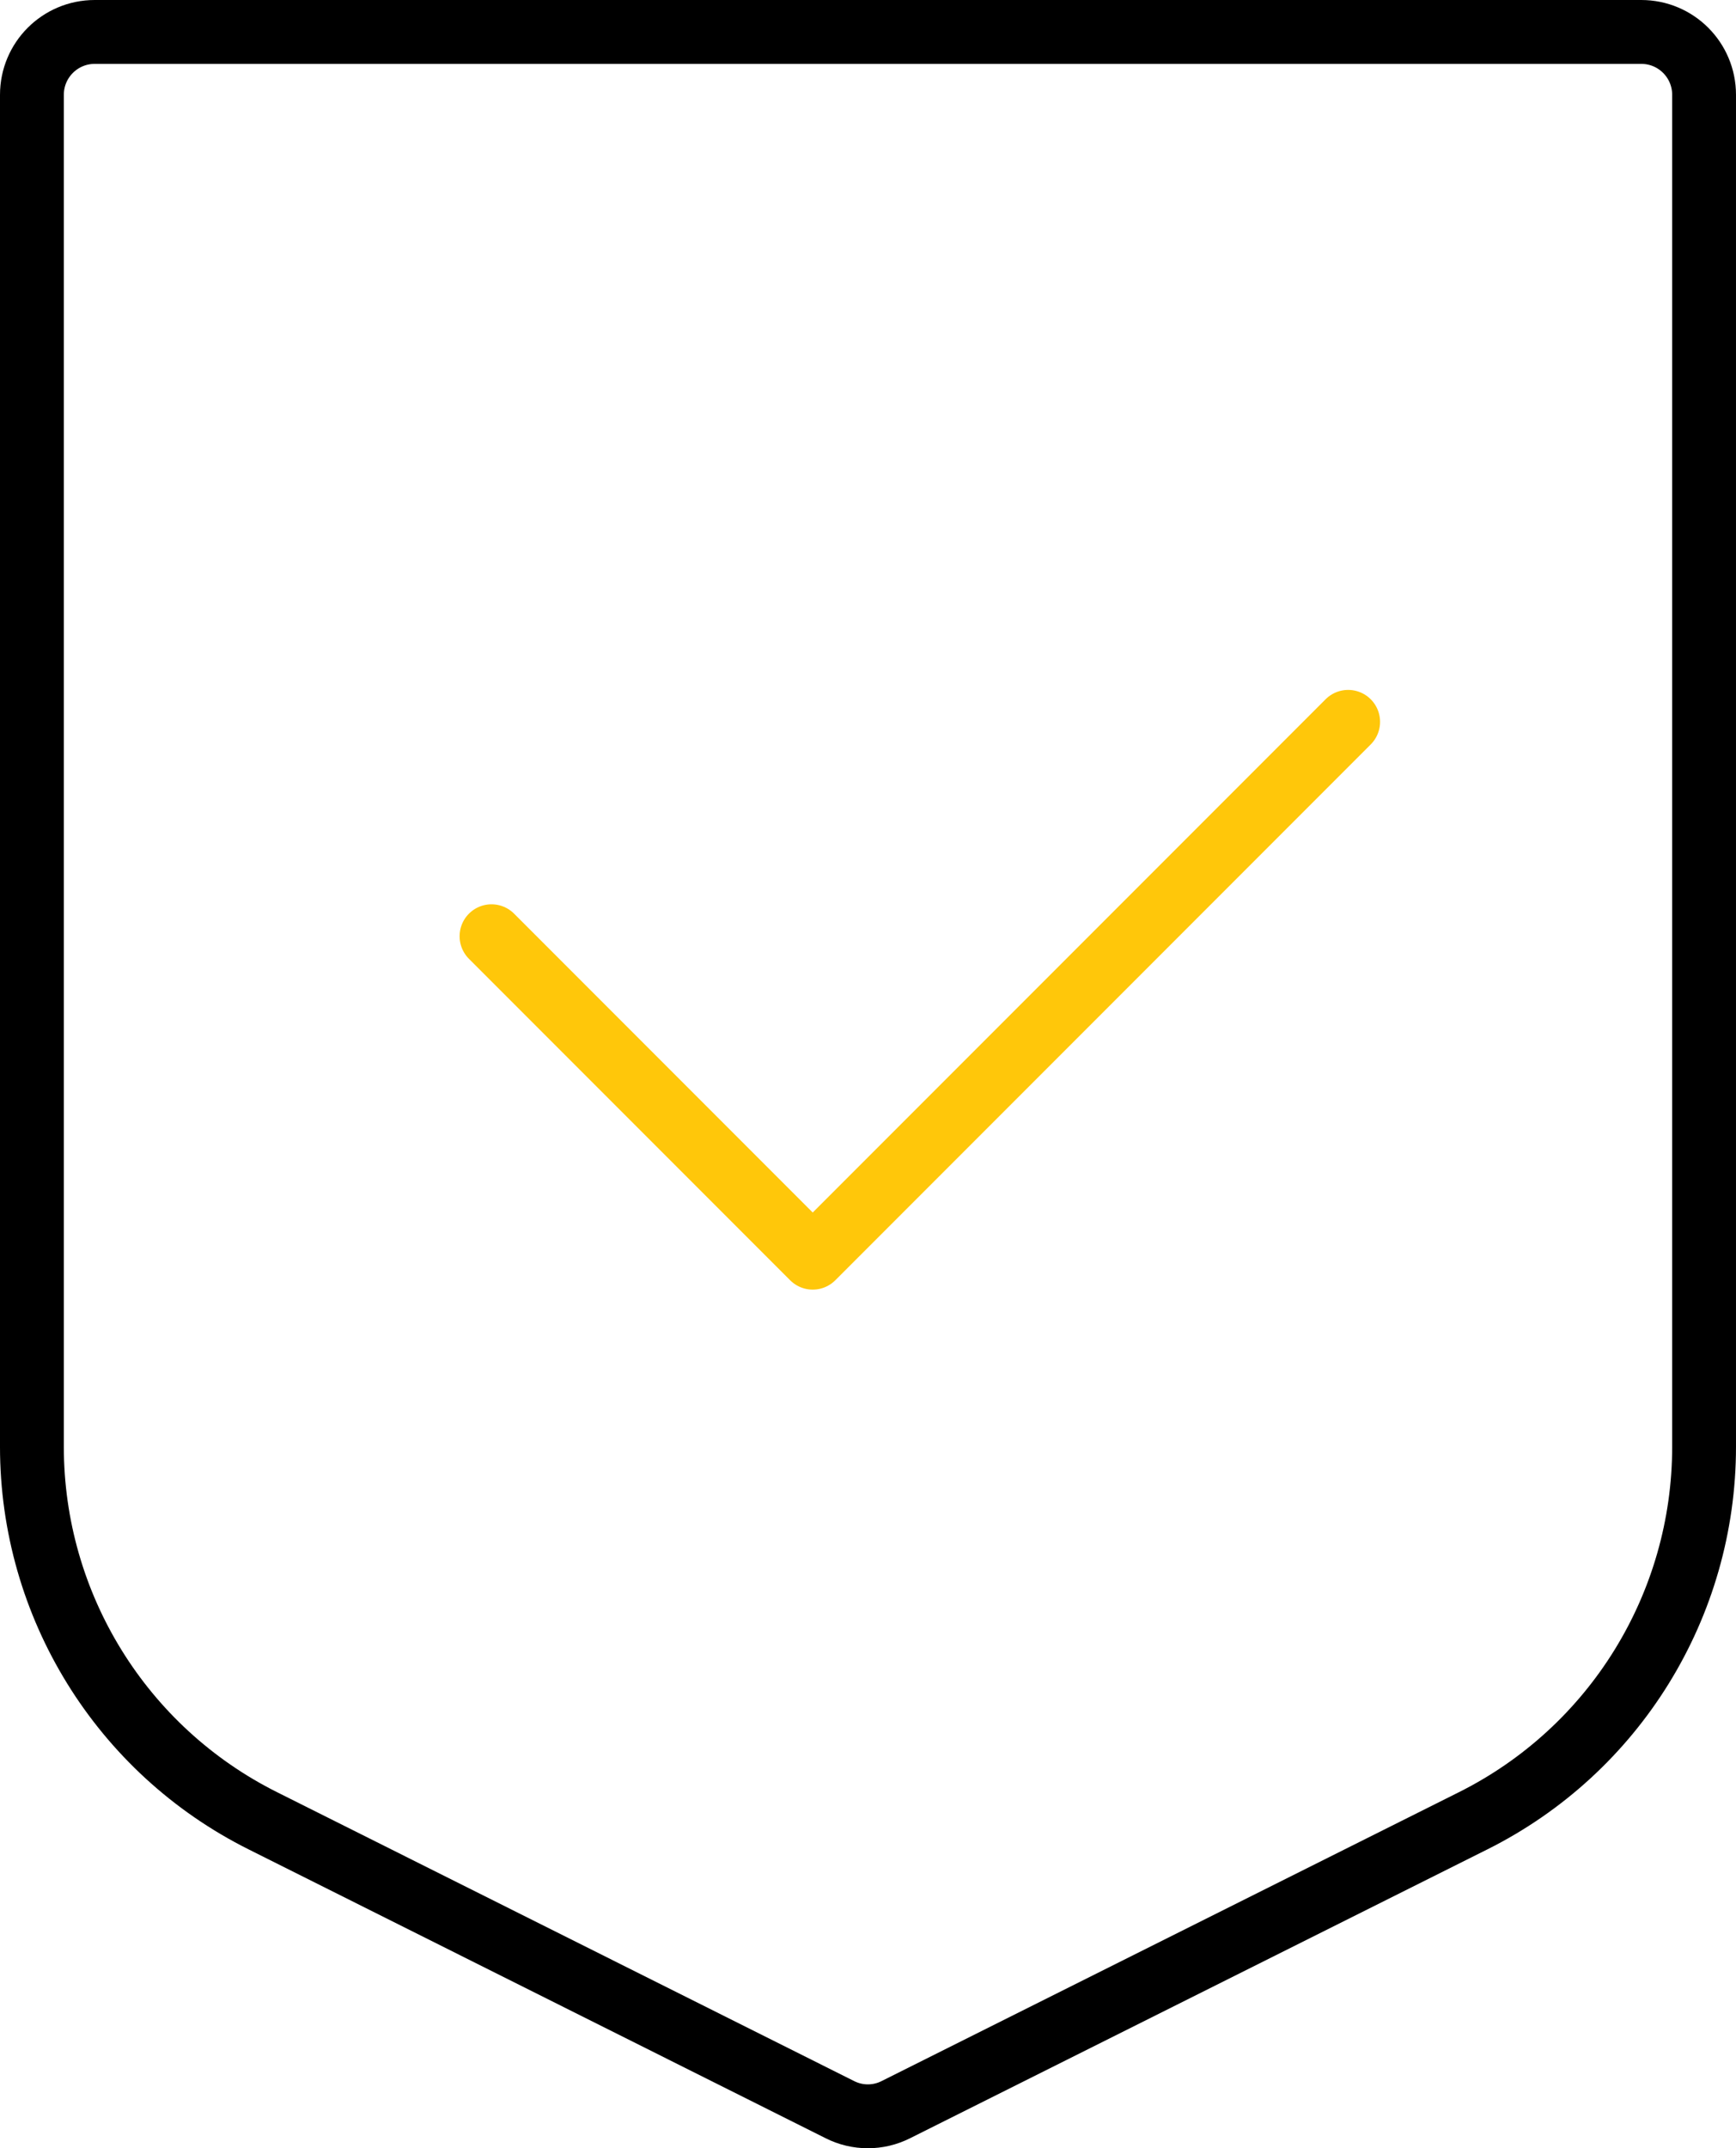
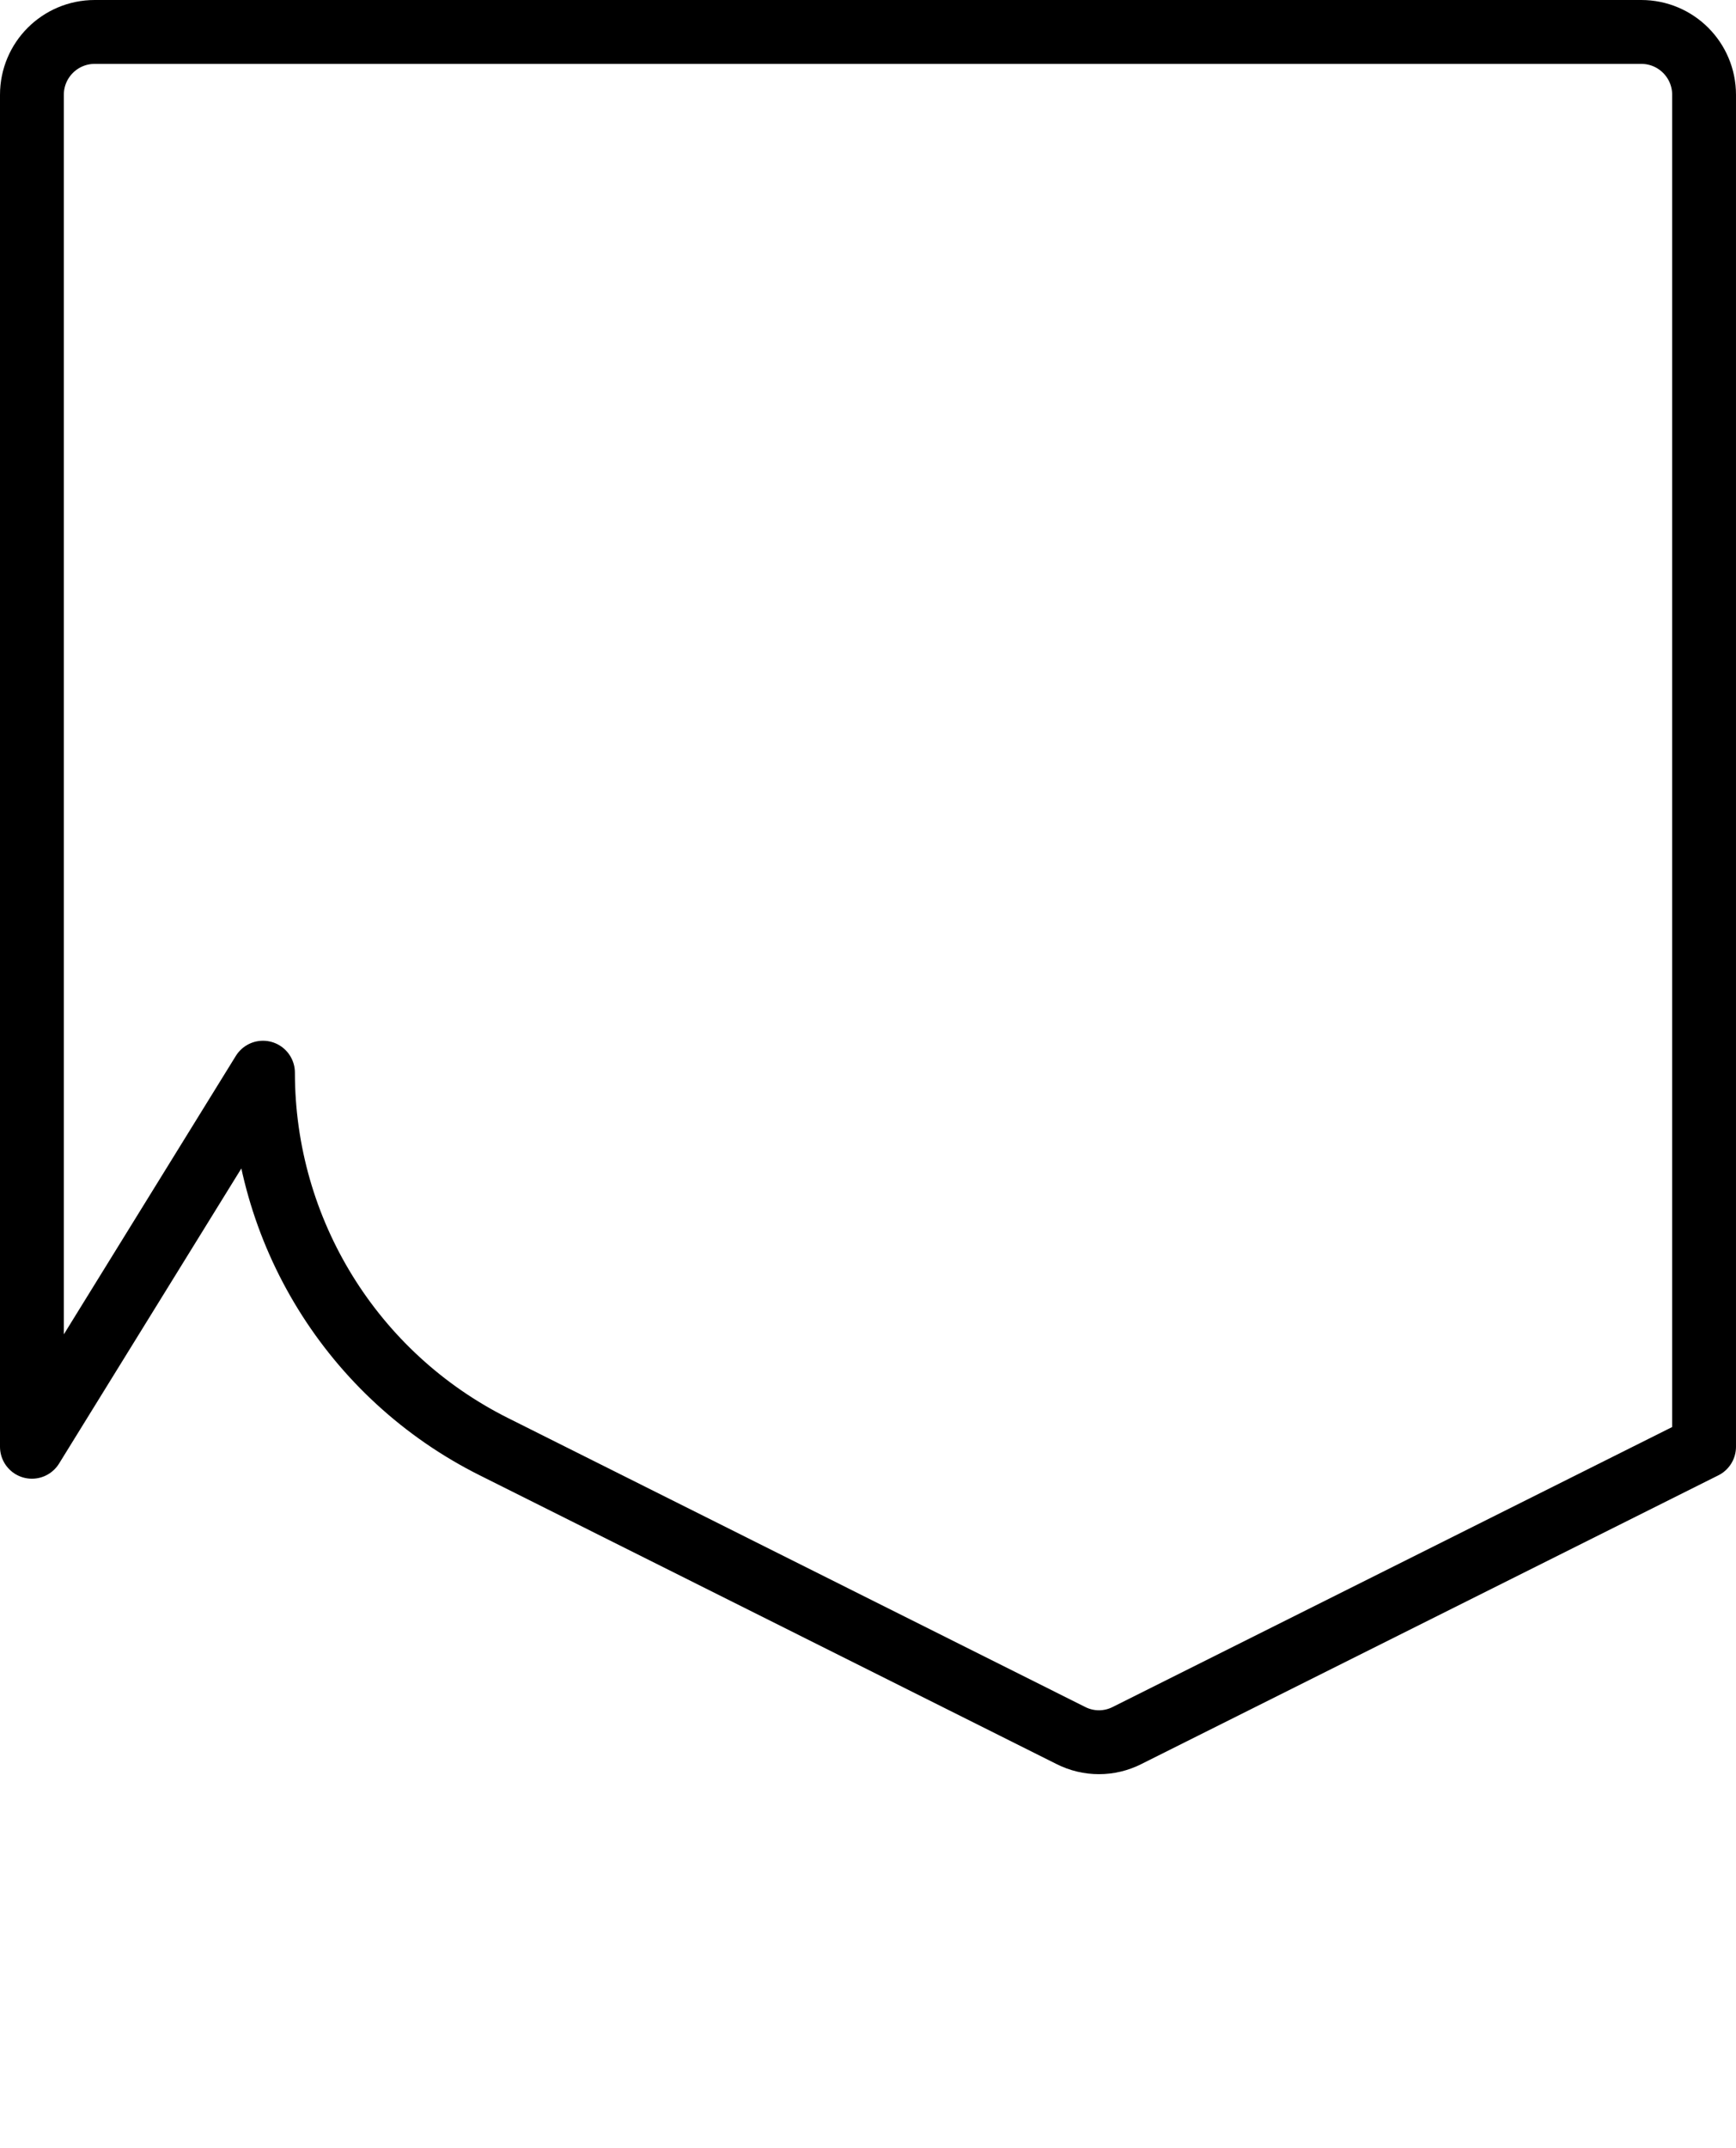
<svg xmlns="http://www.w3.org/2000/svg" id="Layer_2" data-name="Layer 2" viewBox="0 0 67.99 84.07">
  <g id="Layer_1-2" data-name="Layer 1">
    <g id="Groupe_641" data-name="Groupe 641">
-       <path id="Tracé_3656" data-name="Tracé 3656" d="M1.25,56.62V3.71c0-1.36,1.1-2.46,2.46-2.46h60.57c1.36,0,2.46,1.1,2.46,2.46h0v52.91c0,6.2-3.5,11.87-9.05,14.64l-22.6,11.3c-.69.35-1.51.35-2.2,0l-22.59-11.3c-5.55-2.77-9.05-8.44-9.05-14.64Z" fill="none" stroke="#000" stroke-linecap="round" stroke-linejoin="round" stroke-width="2.5" />
-       <path id="Tracé_3657" data-name="Tracé 3657" d="M19.25,36.64l12.58,12.58,20.97-20.97" fill="none" stroke="#ffc70a" stroke-linecap="round" stroke-linejoin="round" stroke-width="2.5" />
+       <path id="Tracé_3656" data-name="Tracé 3656" d="M1.25,56.62V3.71c0-1.36,1.1-2.46,2.46-2.46h60.57c1.36,0,2.46,1.1,2.46,2.46h0v52.91l-22.6,11.3c-.69.35-1.51.35-2.2,0l-22.59-11.3c-5.55-2.77-9.05-8.44-9.05-14.64Z" fill="none" stroke="#000" stroke-linecap="round" stroke-linejoin="round" stroke-width="2.5" />
    </g>
  </g>
</svg>